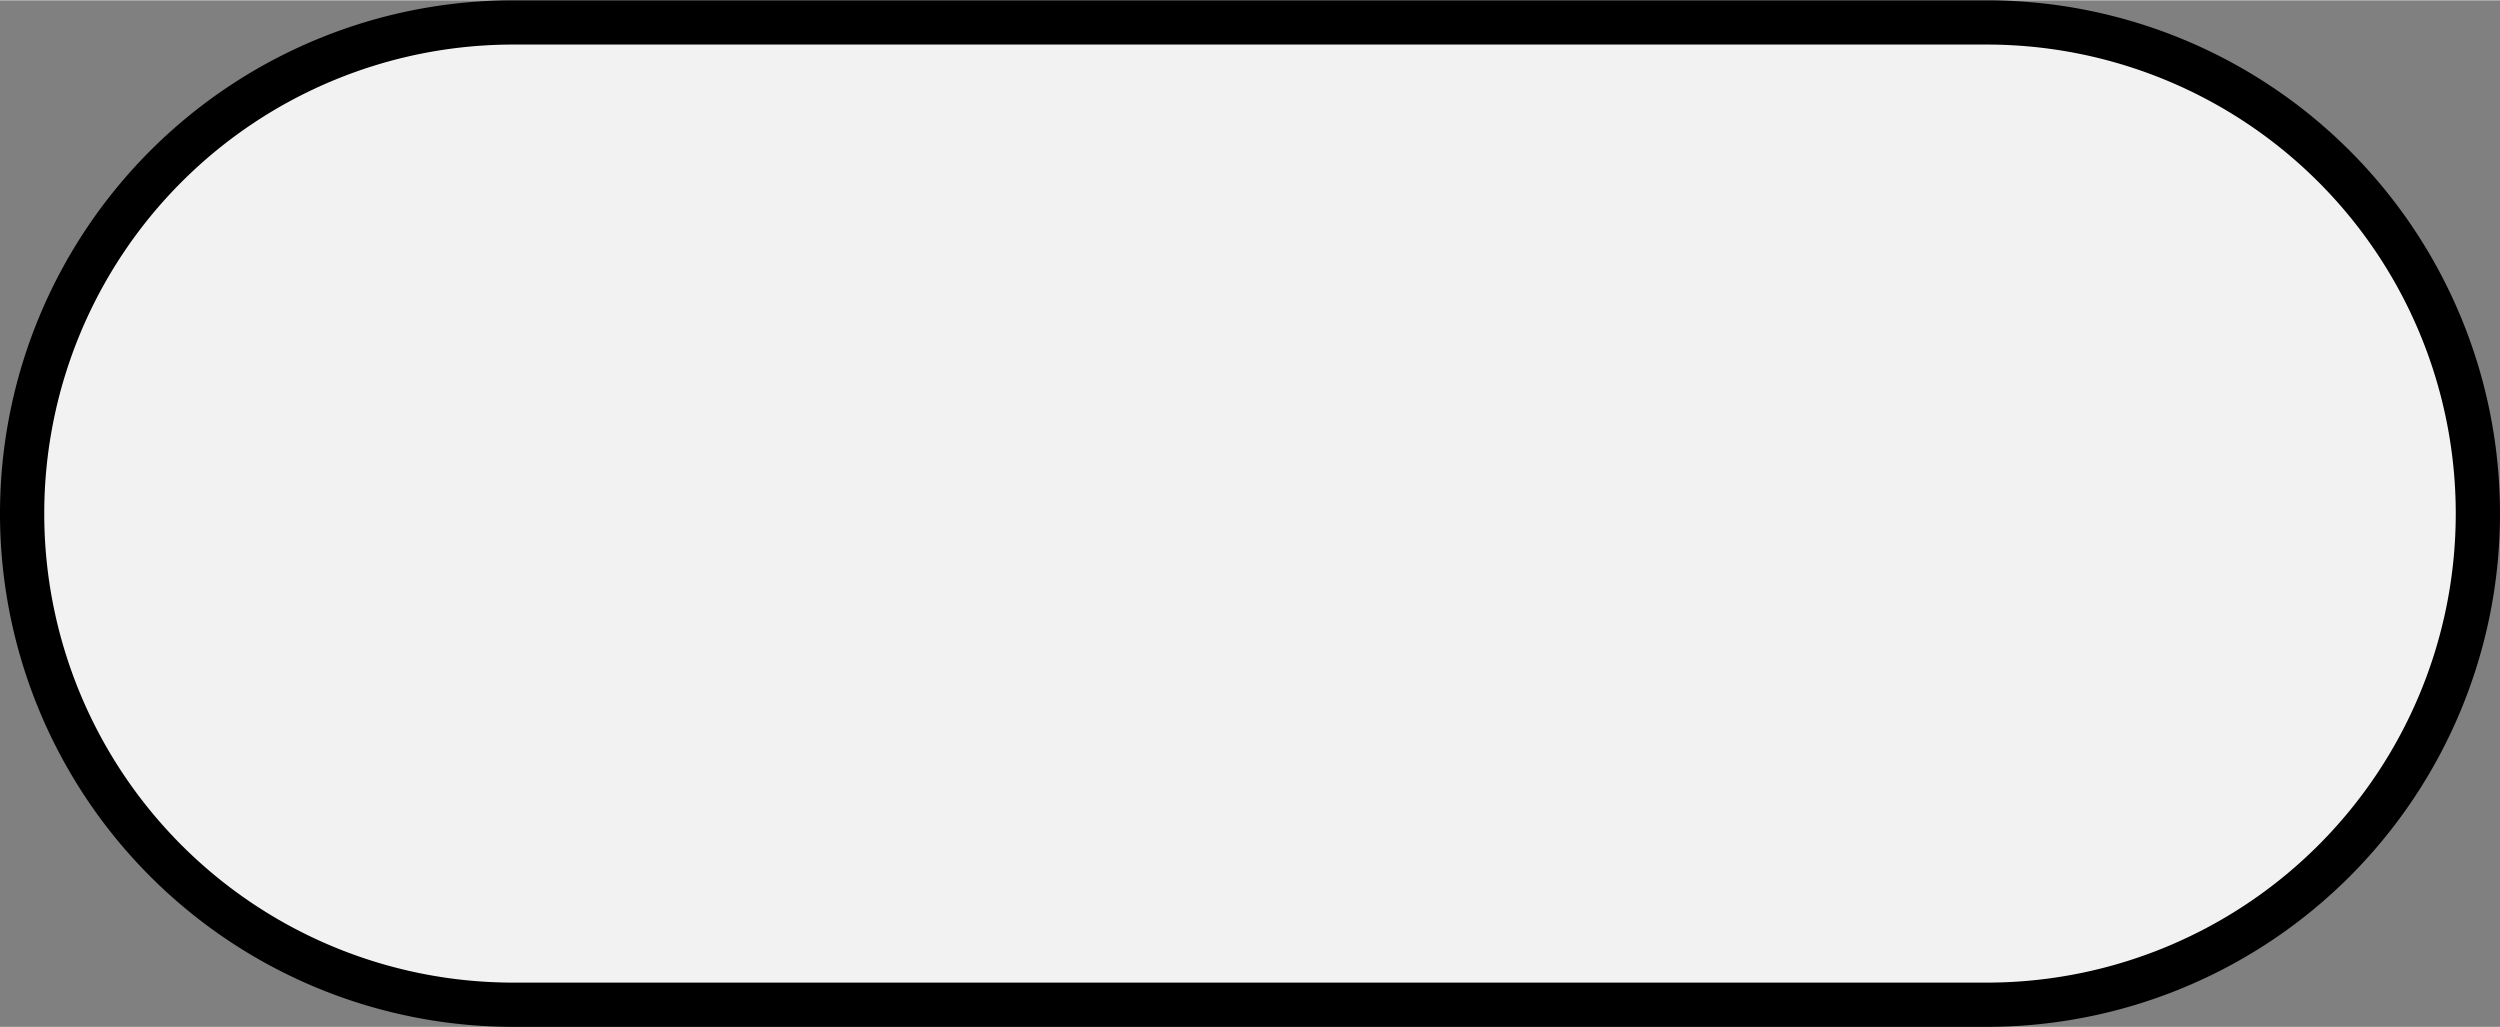
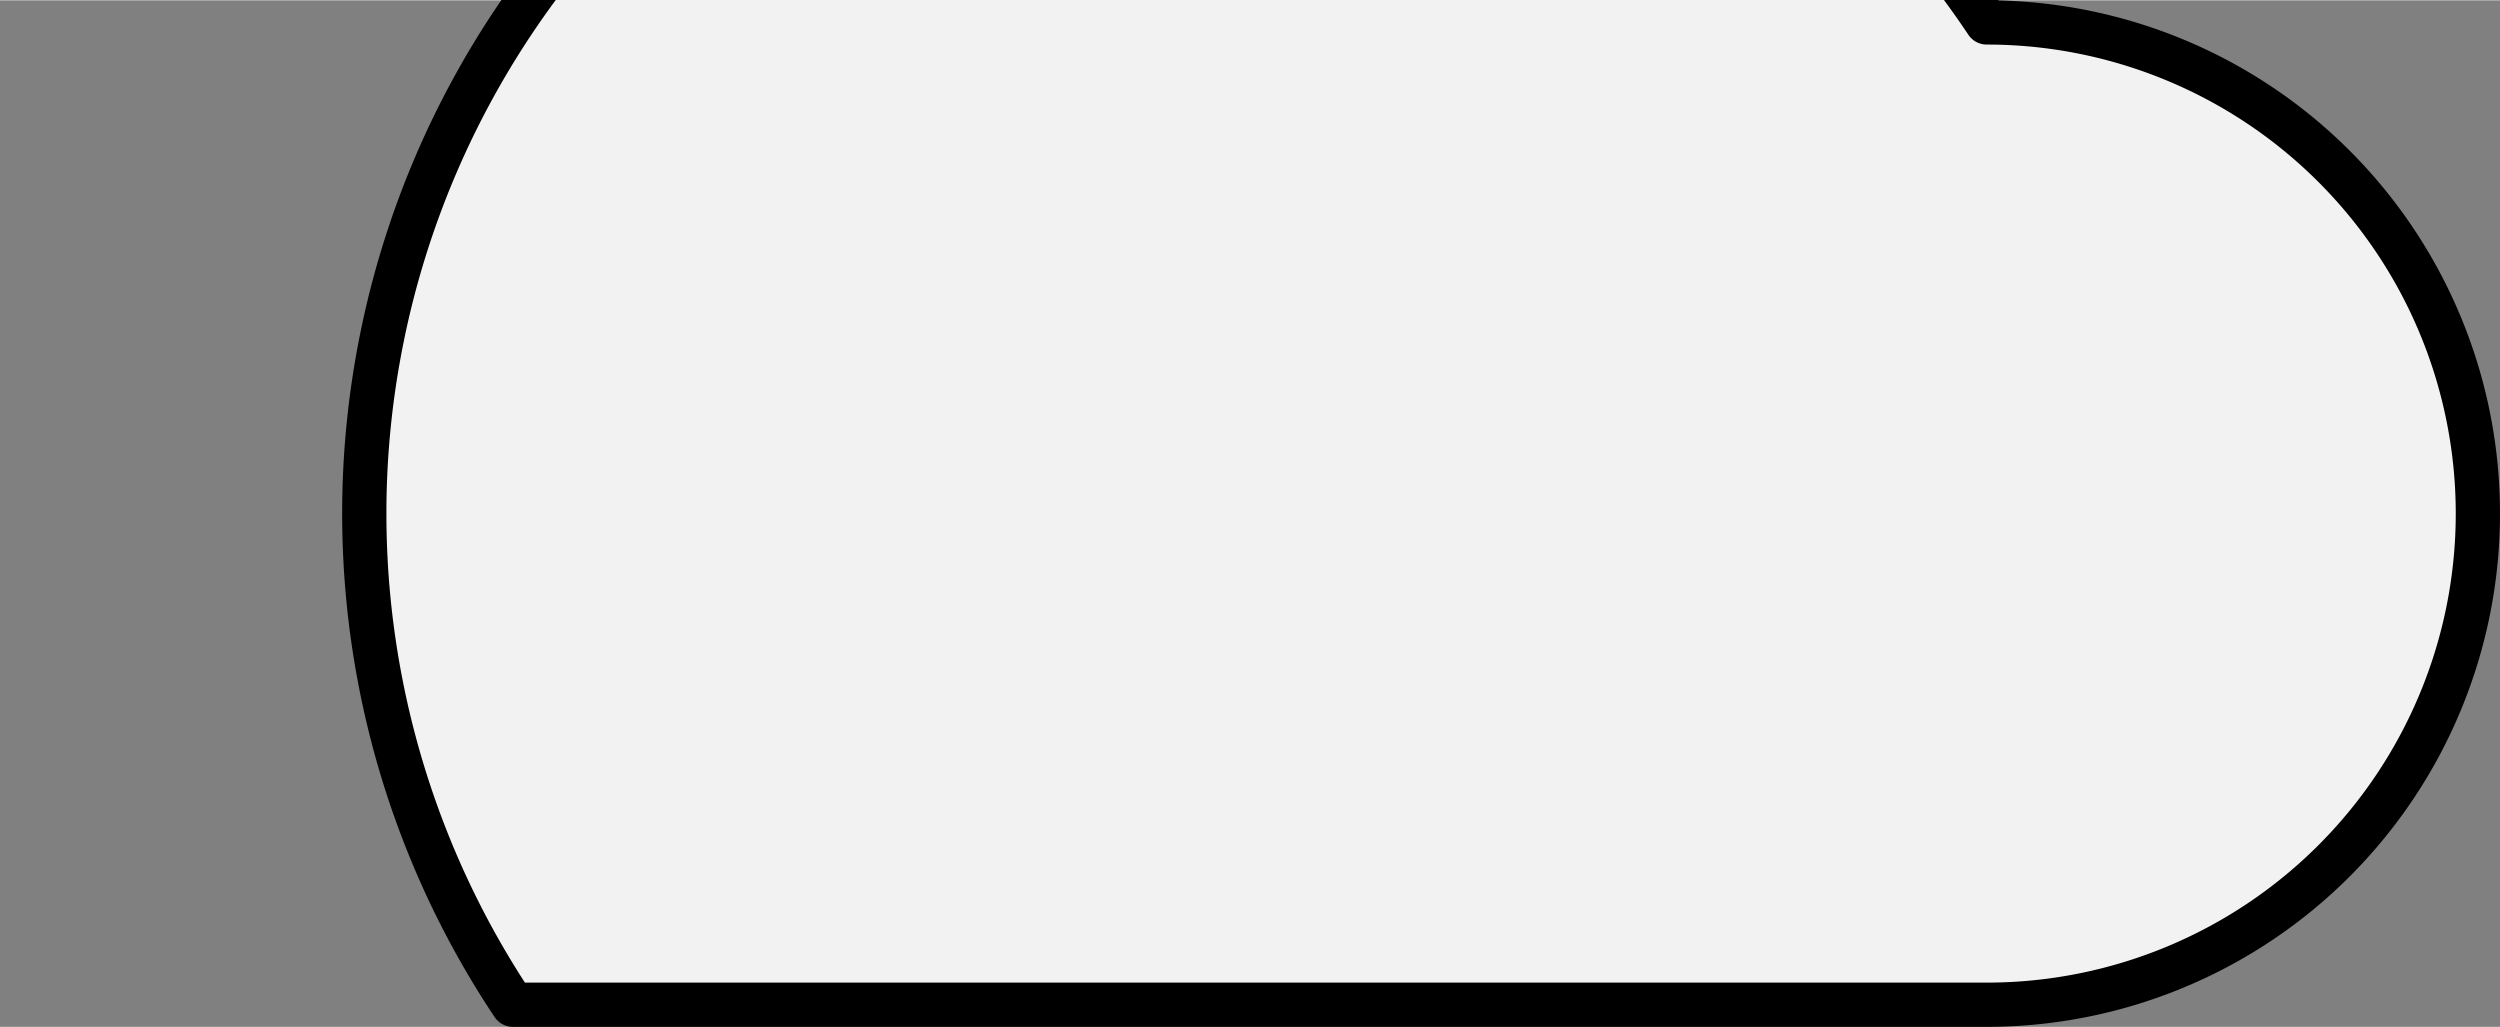
<svg xmlns="http://www.w3.org/2000/svg" xmlns:ns1="http://schemas.microsoft.com/visio/2003/SVGExtensions/" width="0.589in" height="0.242in" viewBox="0 0 42.375 17.4" xml:space="preserve" color-interpolation-filters="sRGB" class="st2">
  <rect x="0" y="0" width="42.375" height="17.4" fill="#808080" stroke="none" />
  <ns1:documentProperties ns1:langID="1033" ns1:viewMarkup="false" />
  <style type="text/css">
	
		.st1 {fill:#f2f2f2;stroke:#000000;stroke-linecap:round;stroke-linejoin:round;stroke-width:0.75}
		.st2 {fill:none;fill-rule:evenodd;font-size:12px;overflow:visible;stroke-linecap:square;stroke-miterlimit:3}
	
	</style>
  <g ns1:mID="0" ns1:index="1" ns1:groupContext="foregroundPage">
    <title>頁-1</title>
    <ns1:pageProperties ns1:drawingScale="1" ns1:pageScale="1" ns1:drawingUnits="19" ns1:shadowOffsetX="9" ns1:shadowOffsetY="-9" />
    <ns1:layer ns1:name="流程圖" ns1:index="0" />
    <g id="shape82-1" ns1:mID="82" ns1:groupContext="shape" ns1:layerMember="0" transform="translate(0.375,-0.375)">
      <title>開始/結束.82</title>
      <ns1:custProps>
        <ns1:cp ns1:nameU="Cost" ns1:lbl="成本" ns1:prompt="" ns1:type="7" ns1:format="@" ns1:sortKey="" ns1:invis="false" ns1:ask="false" ns1:langID="1028" ns1:cal="0" />
        <ns1:cp ns1:nameU="ProcessNumber" ns1:lbl="處理程序編號" ns1:prompt="" ns1:type="2" ns1:format="" ns1:sortKey="" ns1:invis="false" ns1:ask="false" ns1:langID="1028" ns1:cal="0" />
        <ns1:cp ns1:nameU="Owner" ns1:lbl="擁有者" ns1:prompt="" ns1:type="0" ns1:format="" ns1:sortKey="" ns1:invis="false" ns1:ask="false" ns1:langID="1028" ns1:cal="0" />
        <ns1:cp ns1:nameU="Function" ns1:lbl="功能" ns1:prompt="" ns1:type="0" ns1:format="" ns1:sortKey="" ns1:invis="false" ns1:ask="false" ns1:langID="1028" ns1:cal="0" ns1:val="VT4()" />
        <ns1:cp ns1:nameU="StartDate" ns1:lbl="開始日期" ns1:prompt="" ns1:type="5" ns1:format="" ns1:sortKey="" ns1:invis="false" ns1:ask="false" ns1:langID="1028" ns1:cal="0" />
        <ns1:cp ns1:nameU="EndDate" ns1:lbl="結束日期" ns1:prompt="" ns1:type="5" ns1:format="" ns1:sortKey="" ns1:invis="false" ns1:ask="false" ns1:langID="1028" ns1:cal="0" />
        <ns1:cp ns1:nameU="Status" ns1:lbl="狀態" ns1:prompt="" ns1:type="4" ns1:format=";尚未開始;進行中;完成;延期;等候輸入" ns1:sortKey="" ns1:invis="false" ns1:ask="false" ns1:langID="1028" ns1:cal="0" ns1:val="VT4()" />
      </ns1:custProps>
      <ns1:userDefs>
        <ns1:ud ns1:nameU="visVersion" ns1:prompt="" ns1:val="VT0(15):26" />
        <ns1:ud ns1:nameU="DefaultWidth" ns1:prompt="" ns1:val="VT0(0.98425196850394):24" />
        <ns1:ud ns1:nameU="DefaultHeight" ns1:prompt="" ns1:val="VT0(0.39370078740157):24" />
        <ns1:ud ns1:nameU="ResizeTxtHeight" ns1:prompt="" ns1:val="VT0(0.39370078740157):24" />
      </ns1:userDefs>
-       <path d="M8.33 17.4 L33.3 17.4 A8.325 8.325 -180 0 0 33.3 0.75 L8.33 0.75 A8.325 8.325 -180 1 0 8.32 17.4 Z" class="st1" />
+       <path d="M8.33 17.4 L33.3 17.4 A8.325 8.325 -180 0 0 33.3 0.75 A8.325 8.325 -180 1 0 8.32 17.4 Z" class="st1" />
    </g>
  </g>
</svg>